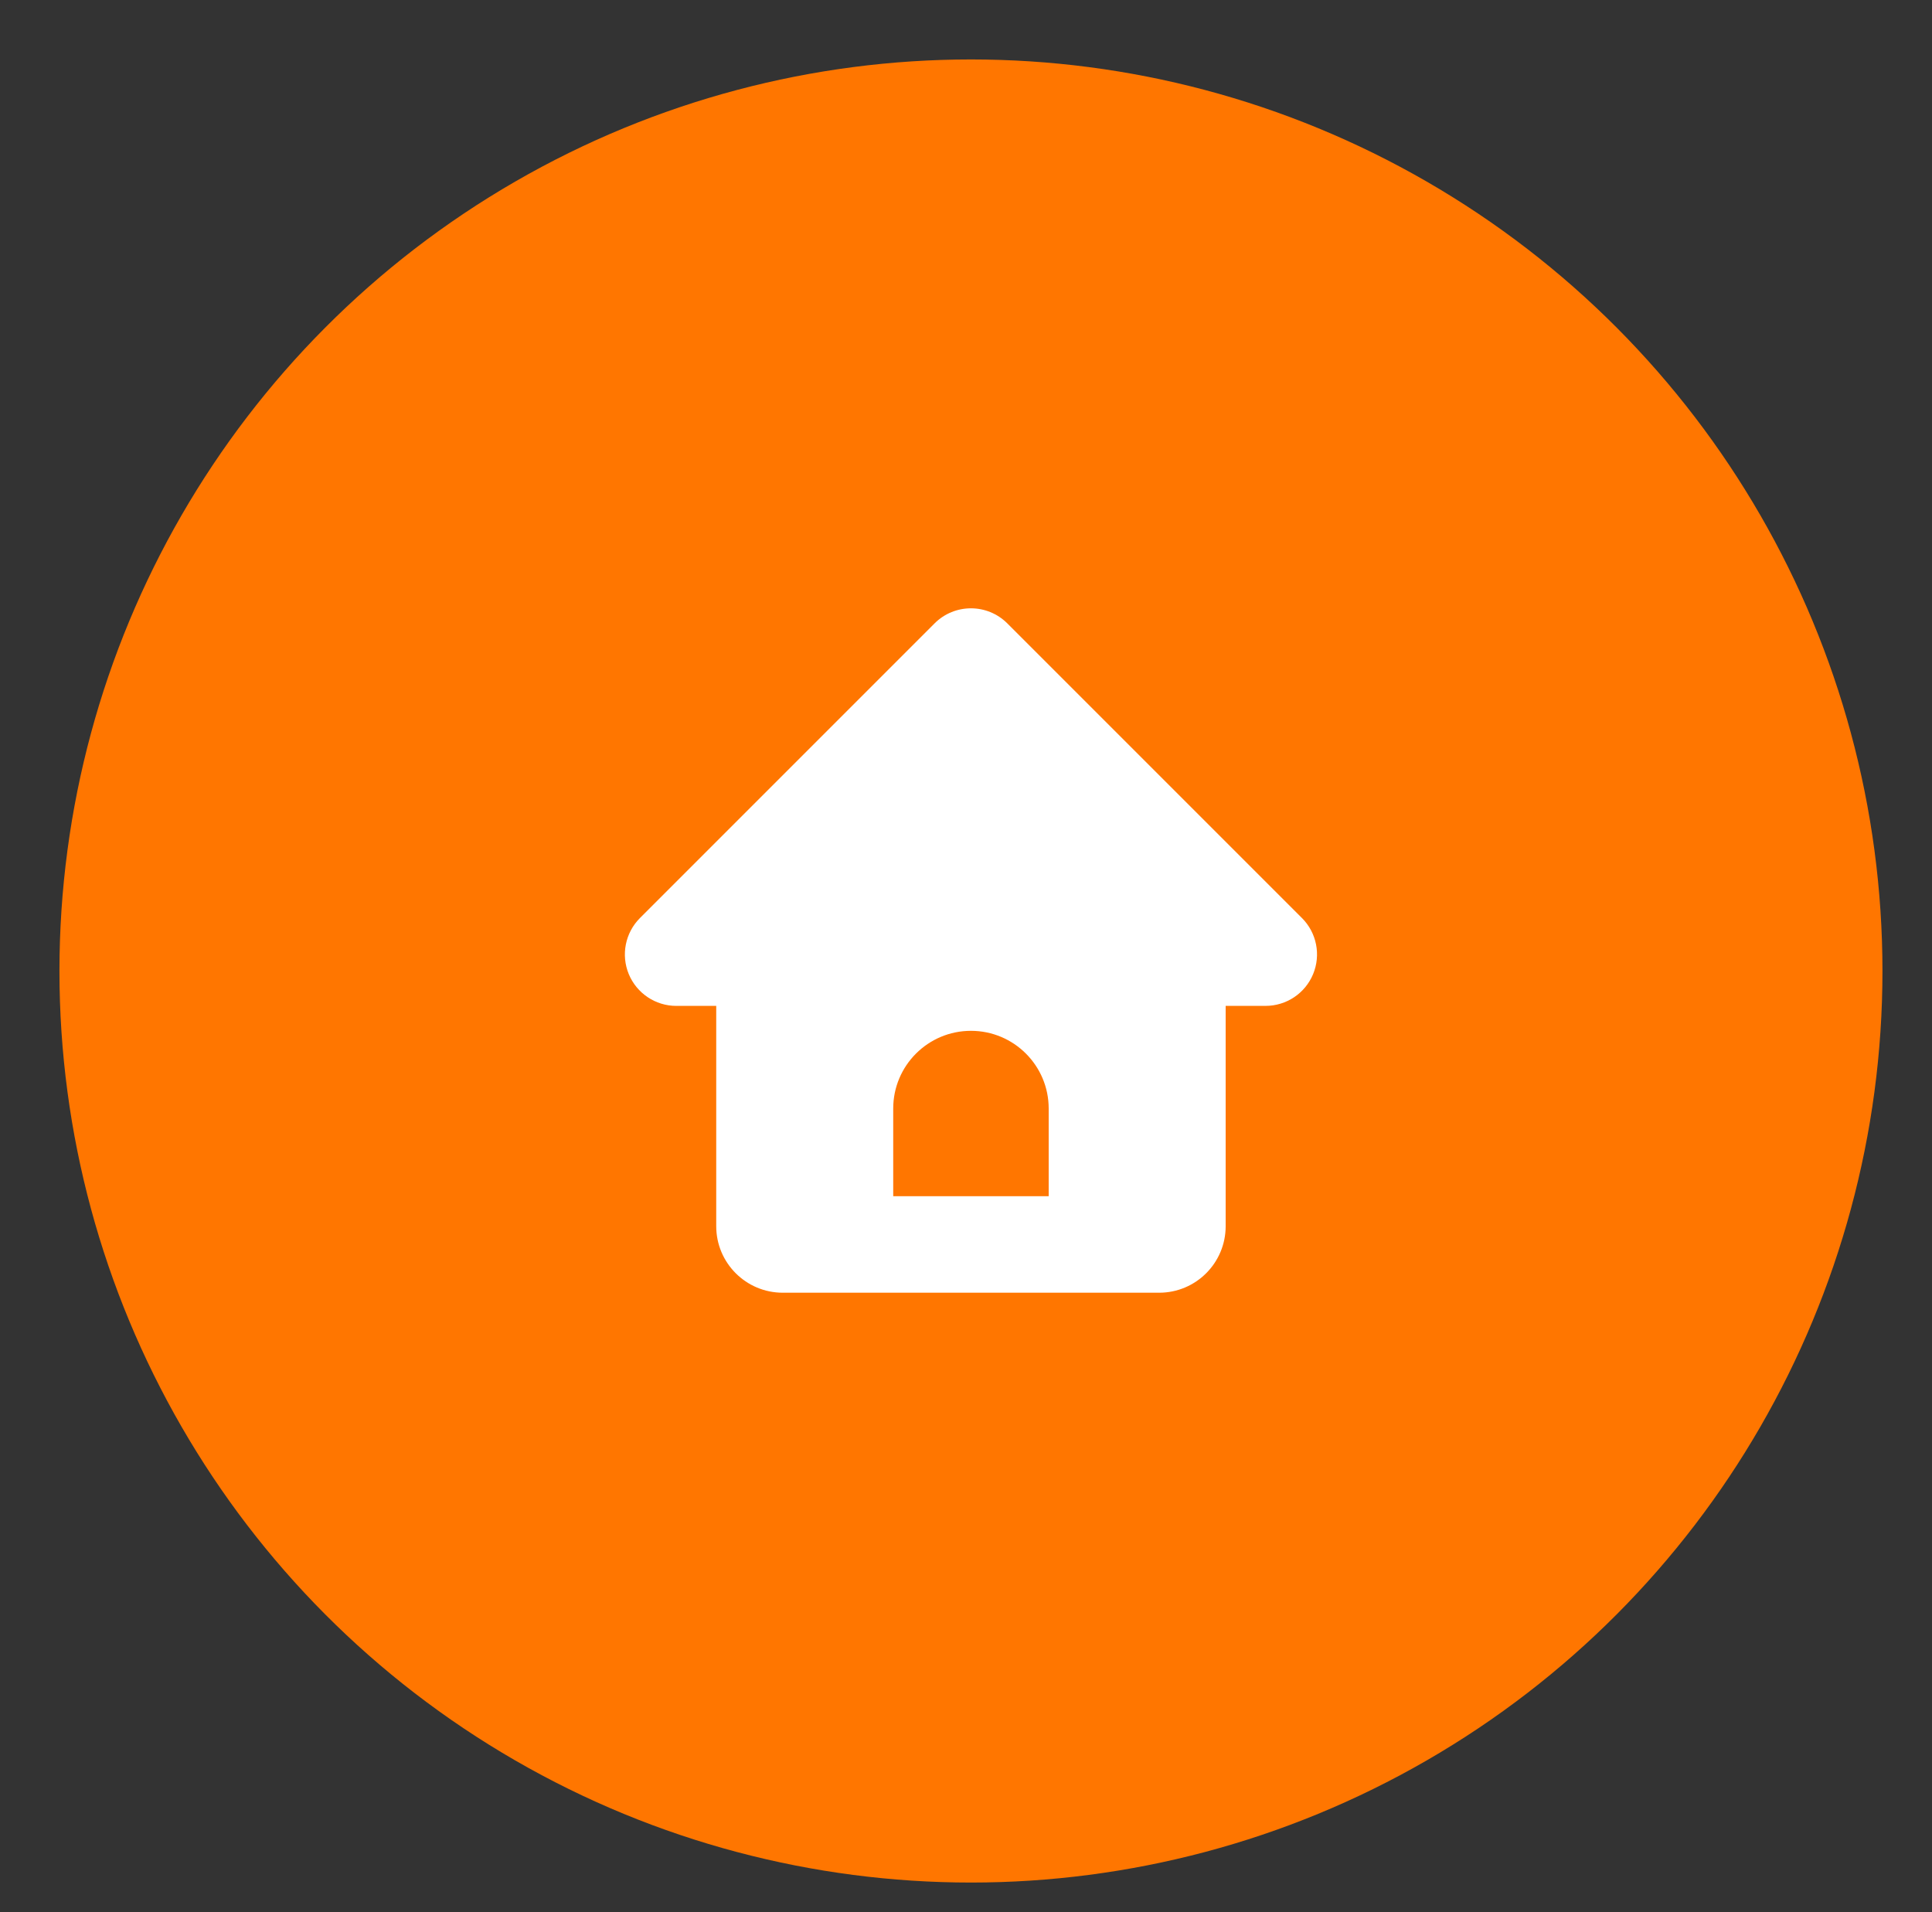
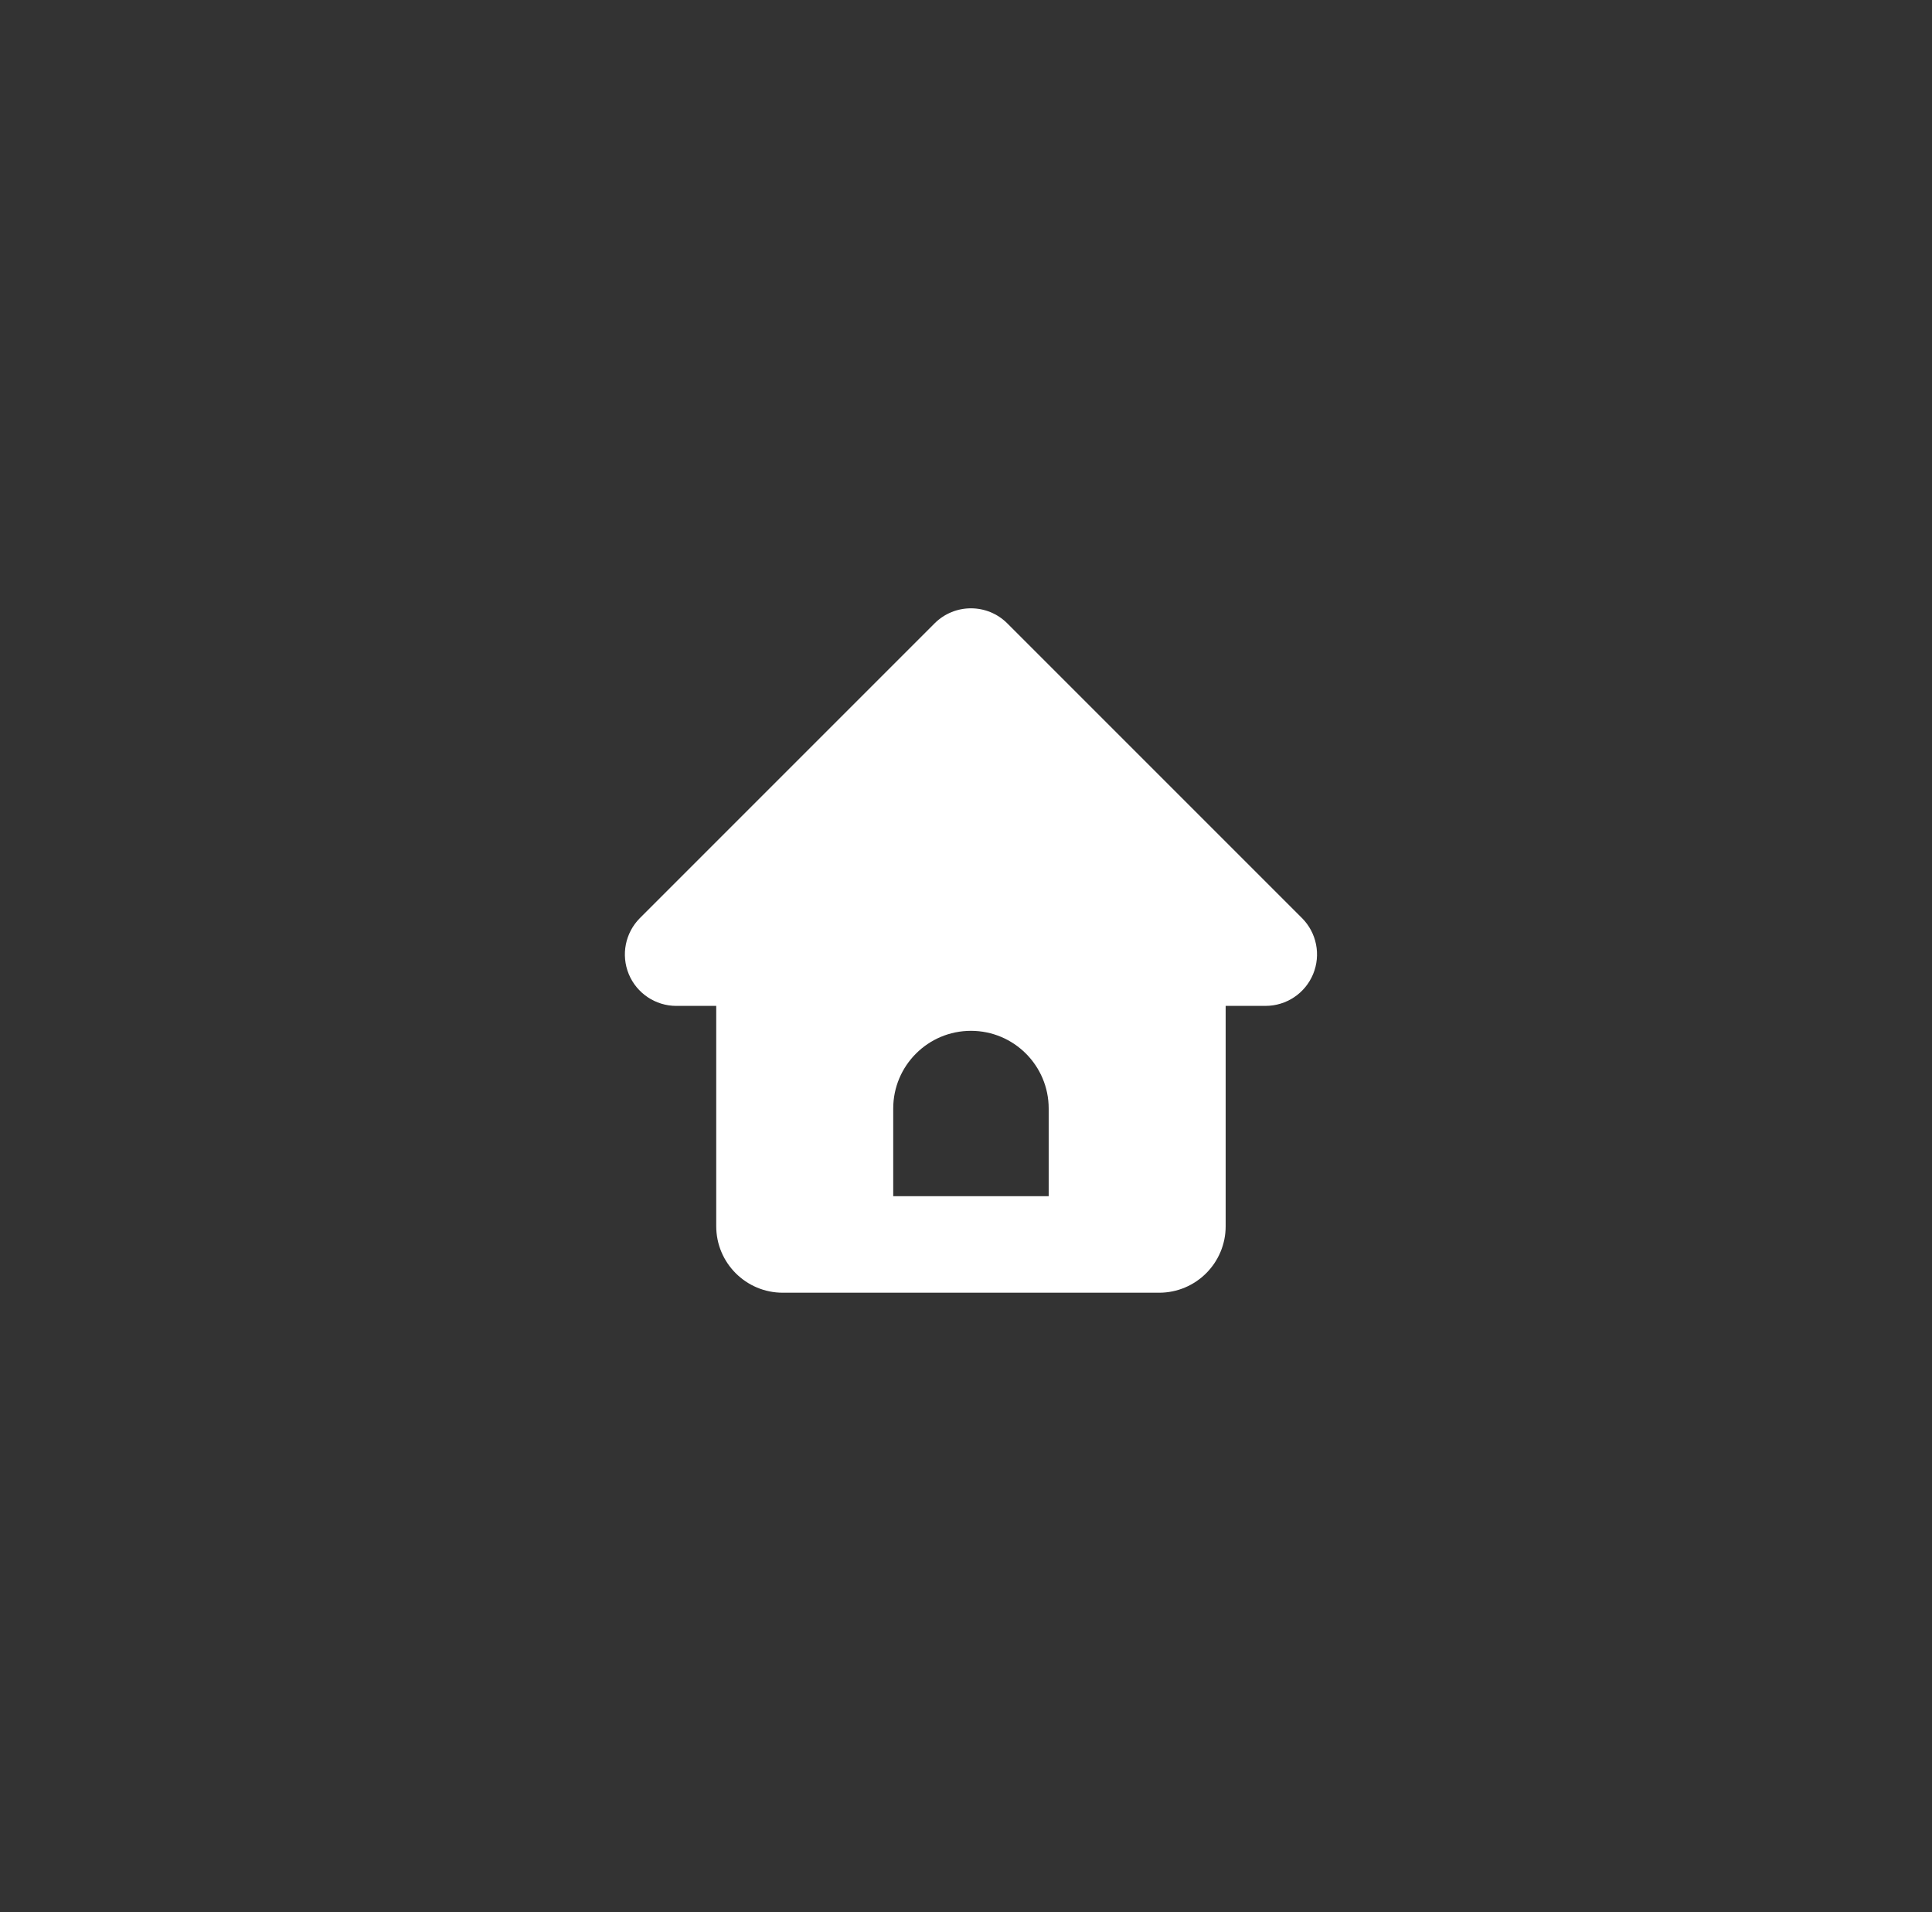
<svg xmlns="http://www.w3.org/2000/svg" version="1.1" id="Capa_1" x="0px" y="0px" width="97.5px" height="96.5px" viewBox="0 0 97.5 96.5" enable-background="new 0 0 97.5 96.5" xml:space="preserve">
  <rect x="0" y="0" width="97.5" height="96.5" fill="#333333" stroke="none" />
-   <circle fill="#FF7600" cx="49" cy="49" r="46" />
-   <path fill="#FFFFFF" d="M65.705,46.328L50.835,31.458c-1.014-1.014-2.658-1.014-3.671,0L32.295,46.328  c-0.742,0.743-0.964,1.859-0.563,2.83c0.402,0.97,1.349,1.603,2.398,1.603h2.015v11.117c0,1.854,1.503,3.357,3.357,3.357h18.995  c1.854,0,3.357-1.503,3.357-3.357V50.76h2.015c1.05,0,1.997-0.633,2.398-1.603C66.669,48.187,66.447,47.07,65.705,46.328z   M52.923,60.365h-7.846v-4.423c0-2.167,1.756-3.923,3.923-3.923s3.923,1.756,3.923,3.923V60.365z" />
+   <path fill="#FFFFFF" d="M65.705,46.328L50.835,31.458c-1.014-1.014-2.658-1.014-3.671,0L32.295,46.328  c-0.742,0.743-0.964,1.859-0.563,2.83c0.402,0.97,1.349,1.603,2.398,1.603h2.015v11.117c0,1.854,1.503,3.357,3.357,3.357h18.995  c1.854,0,3.357-1.503,3.357-3.357V50.76h2.015c1.05,0,1.997-0.633,2.398-1.603C66.669,48.187,66.447,47.07,65.705,46.328M52.923,60.365h-7.846v-4.423c0-2.167,1.756-3.923,3.923-3.923s3.923,1.756,3.923,3.923V60.365z" />
</svg>